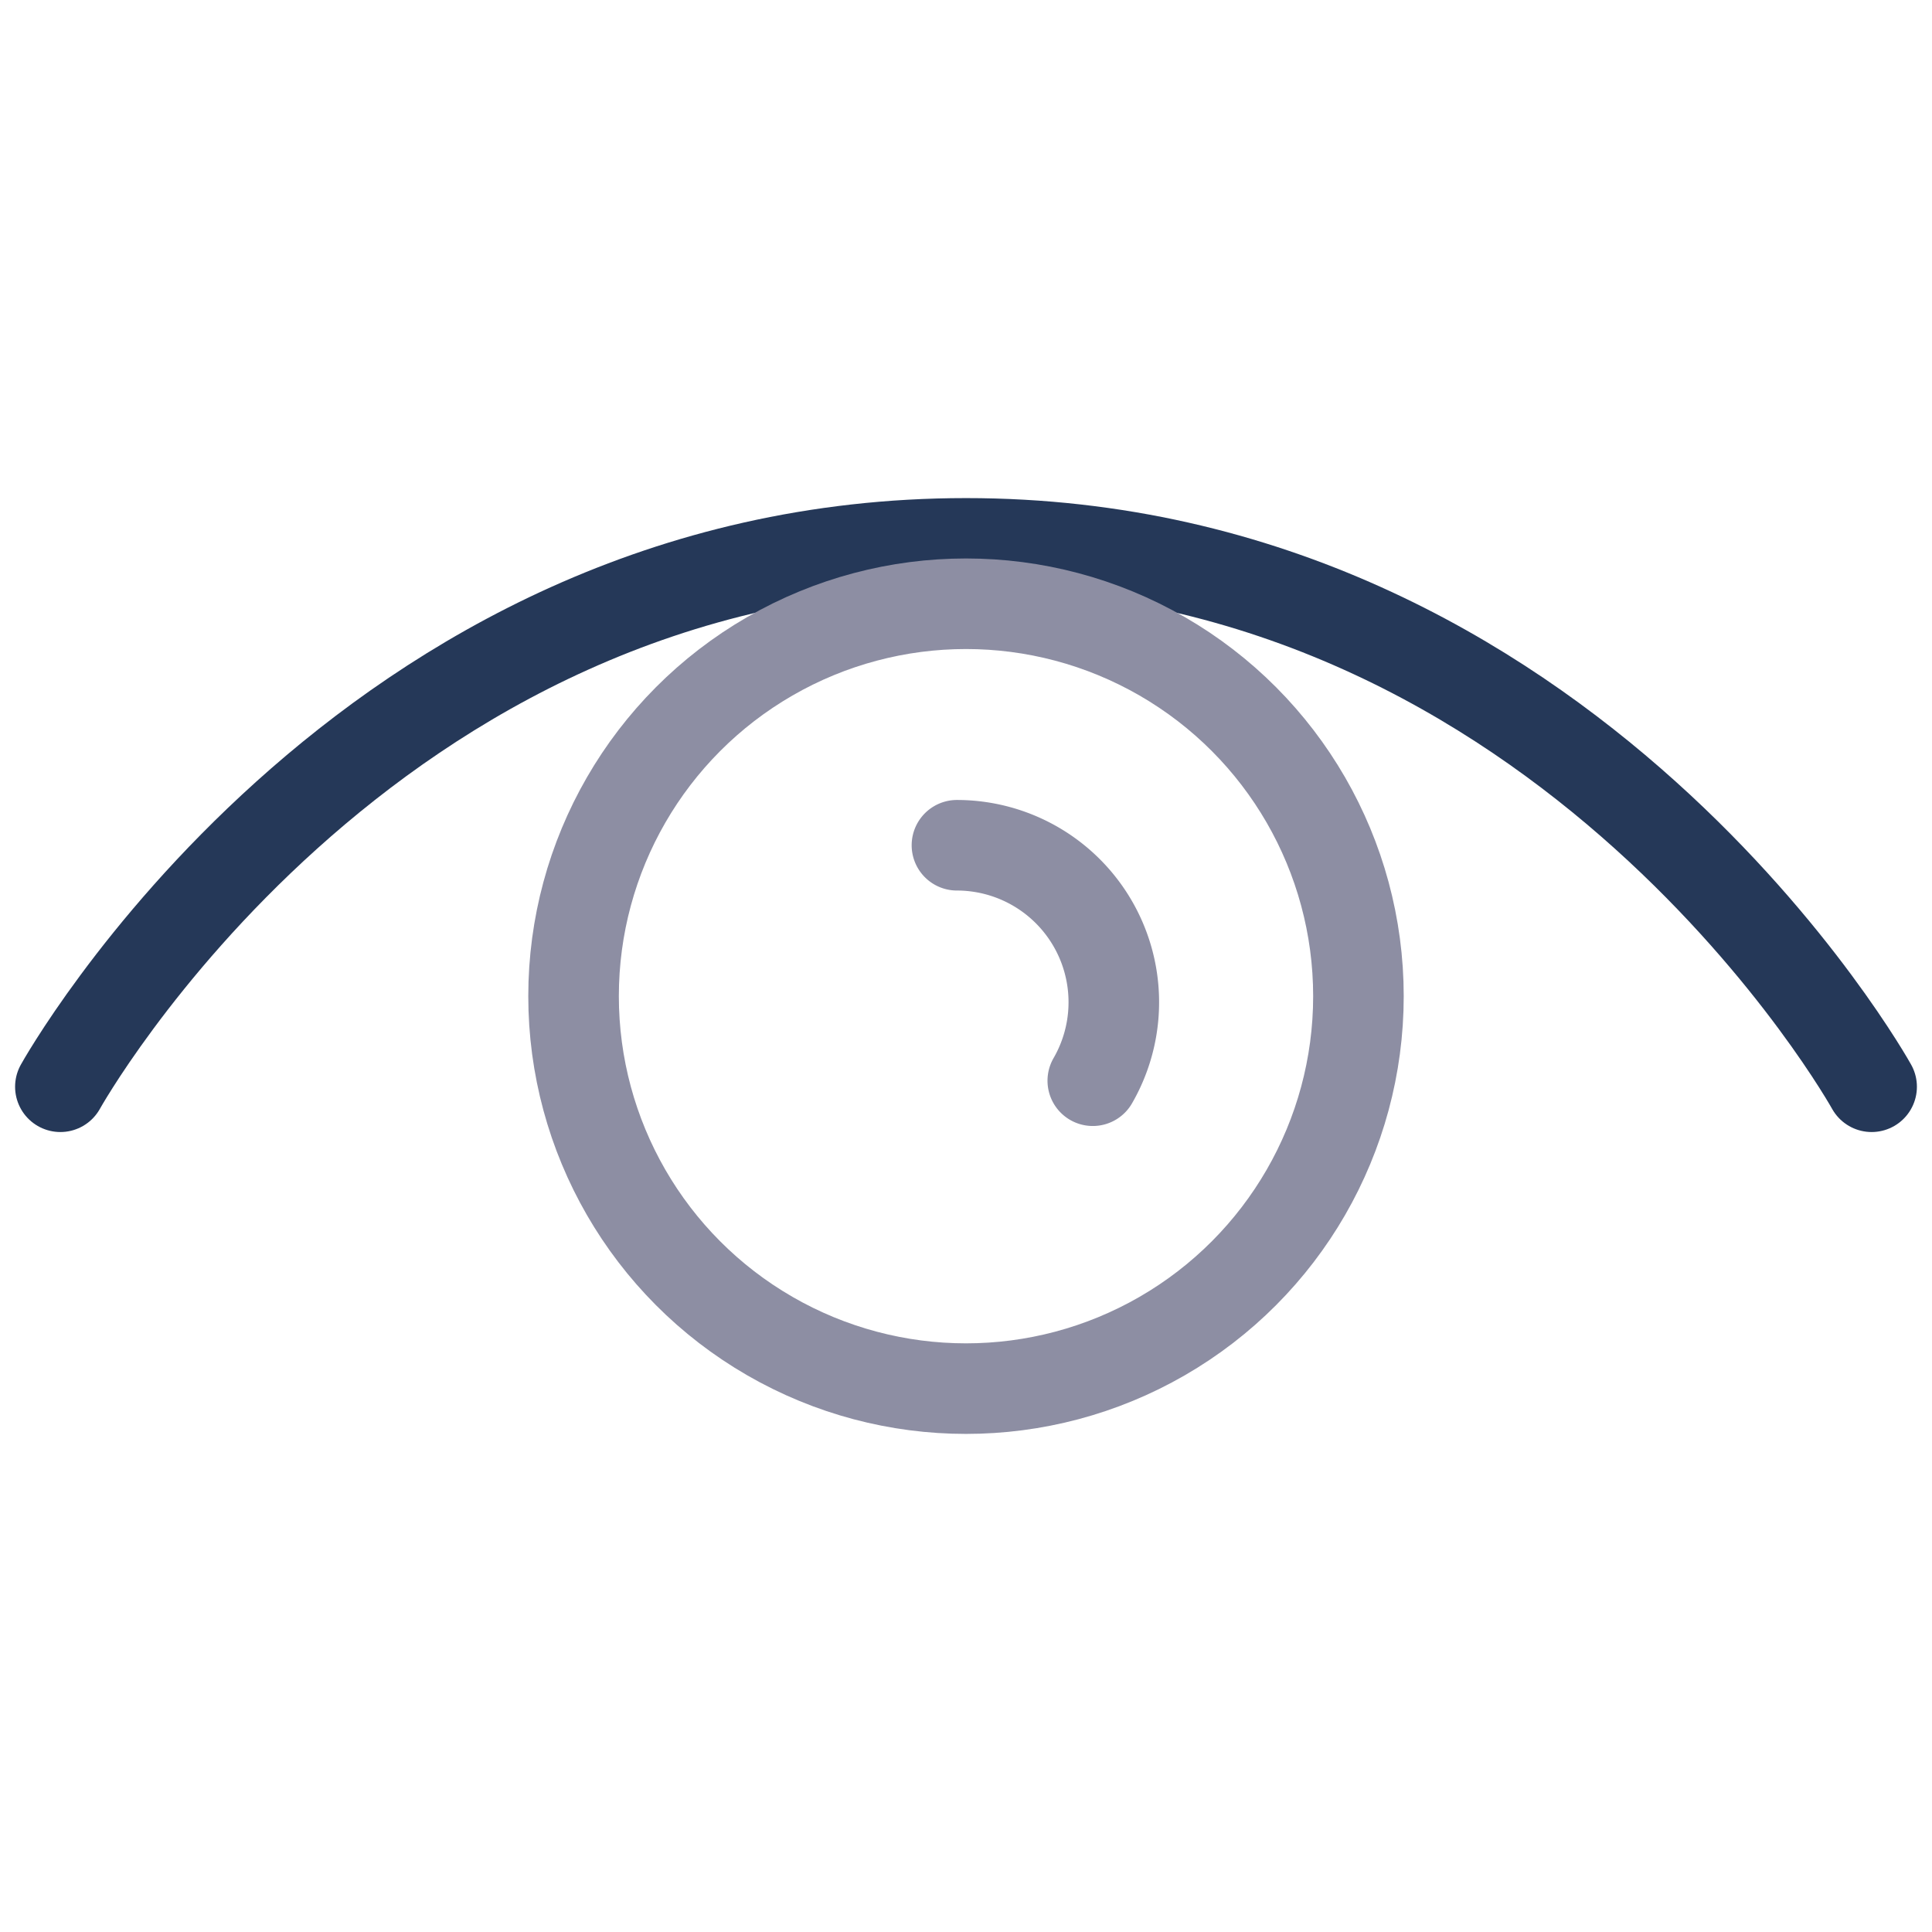
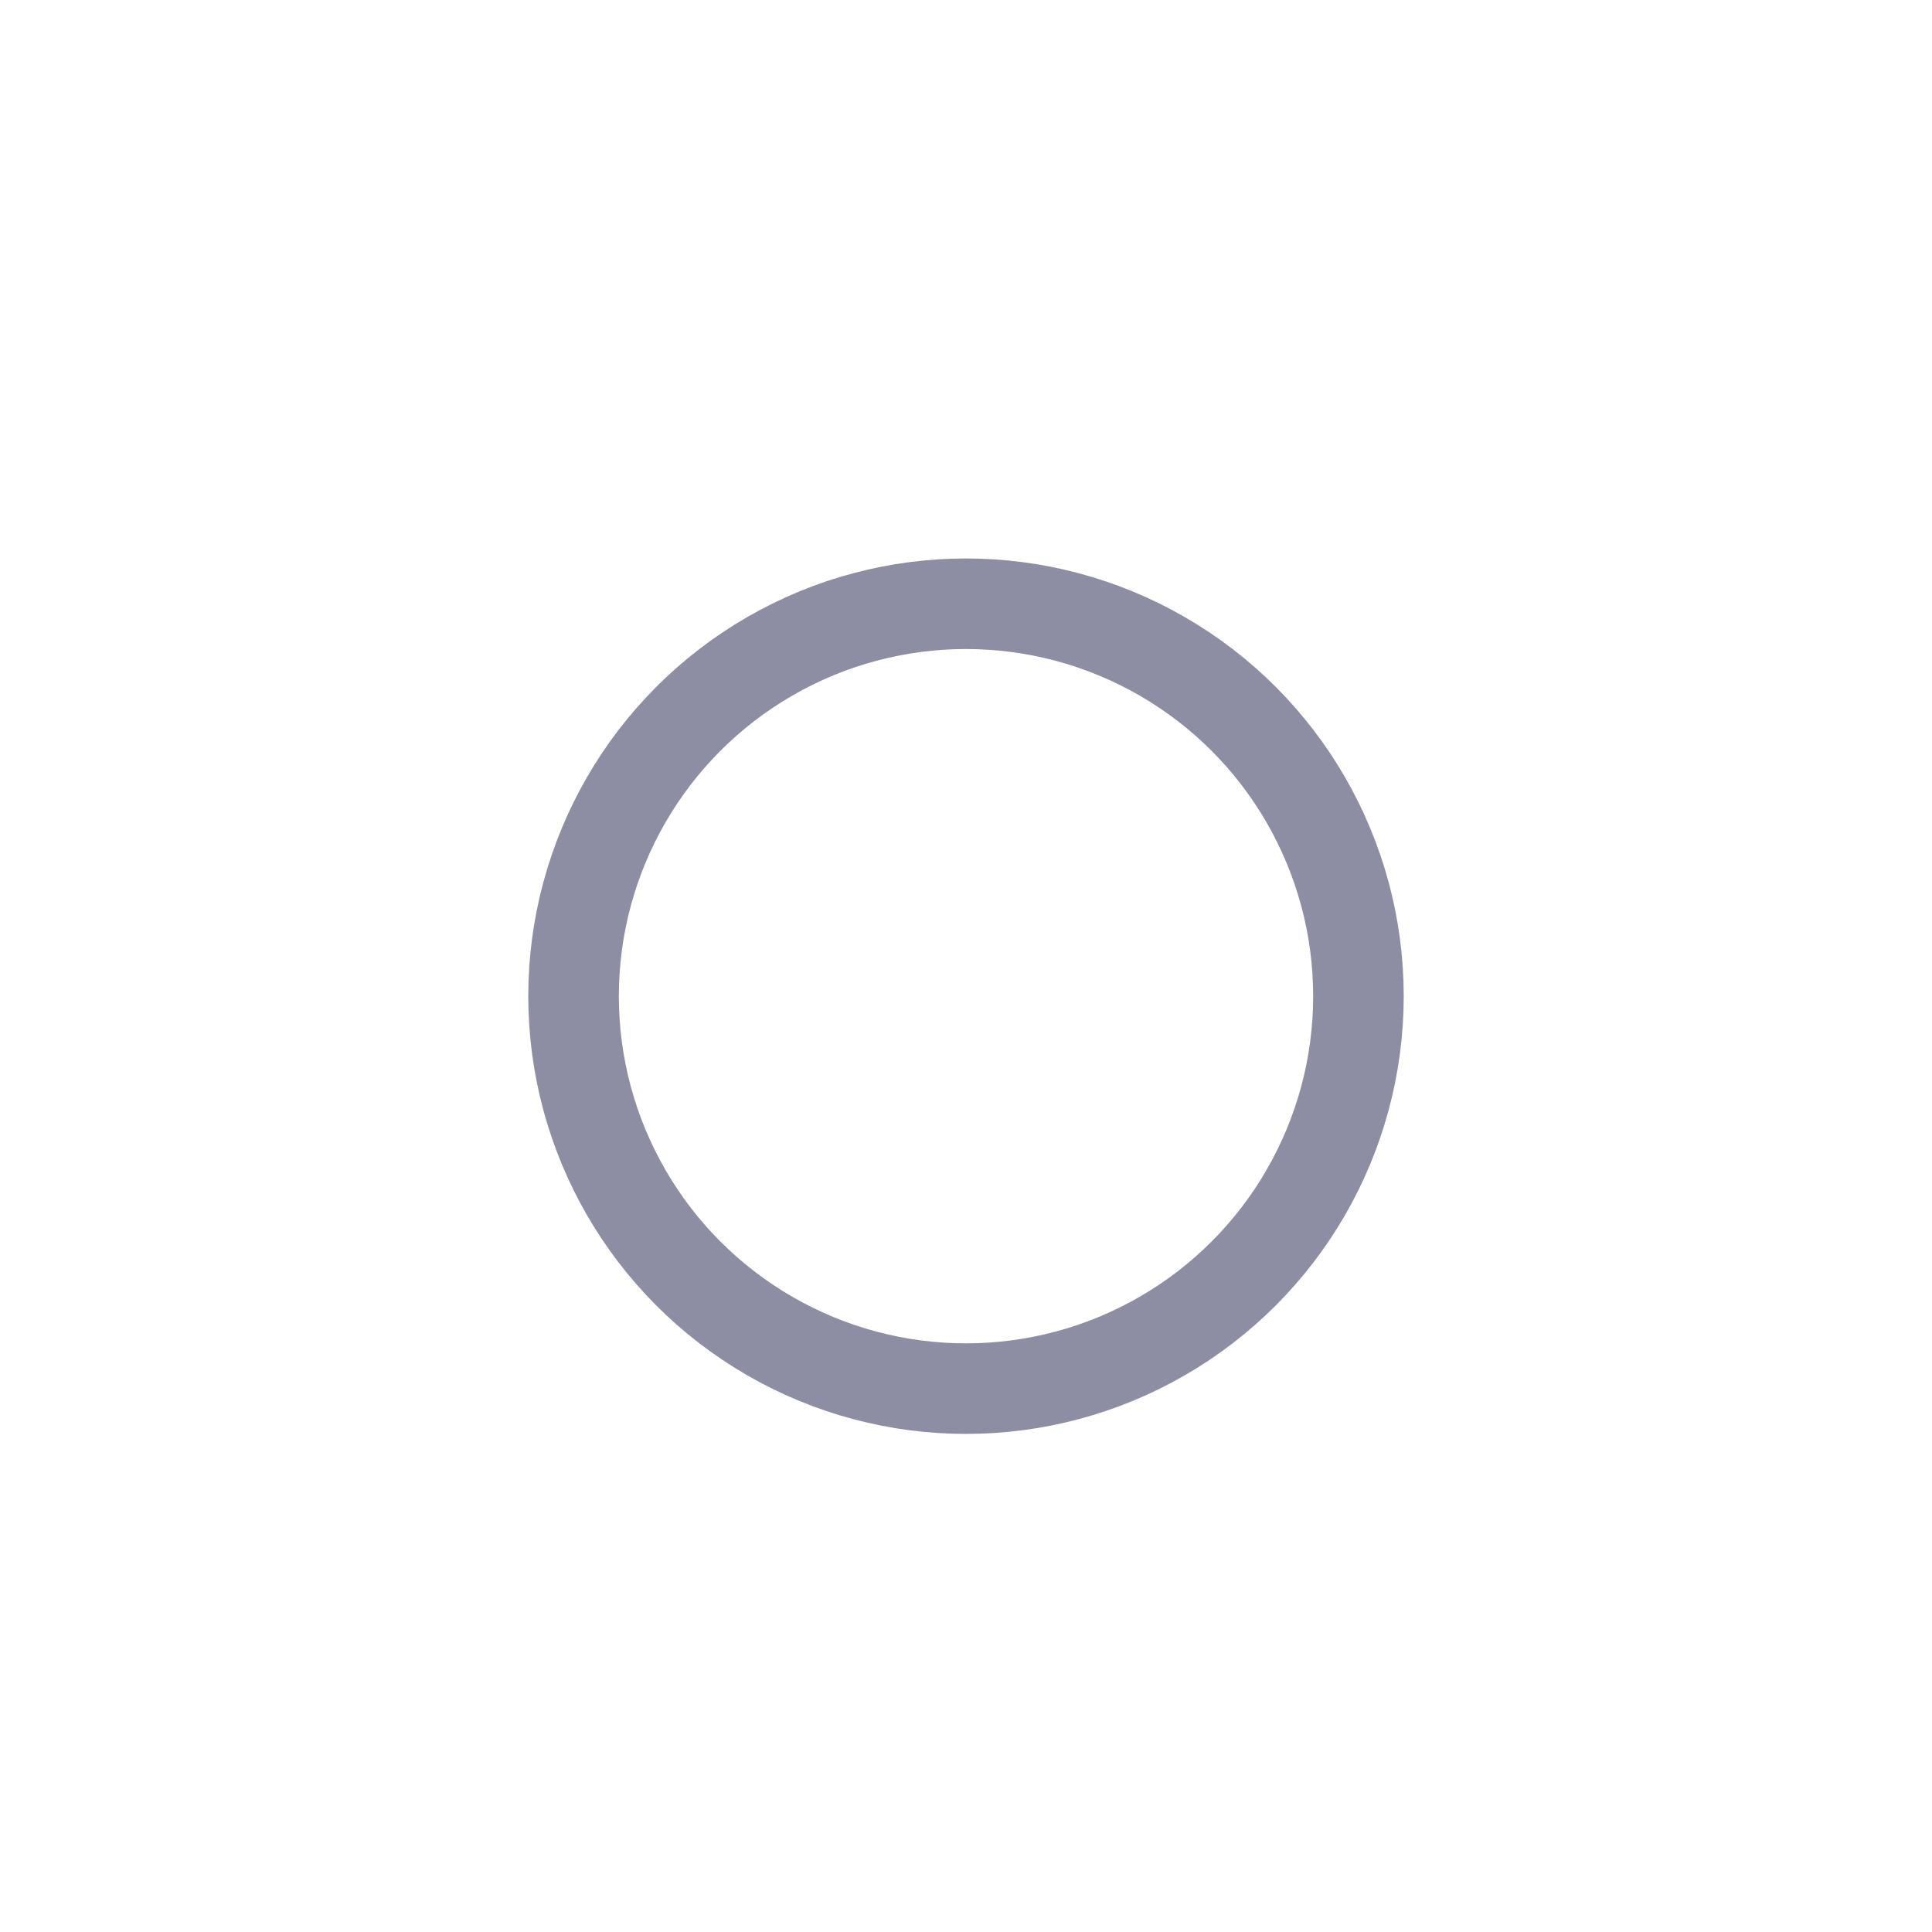
<svg xmlns="http://www.w3.org/2000/svg" viewBox="0 0 64 64" aria-labelledby="title" aria-describedby="desc" role="img" width="64" height="64">
  <title>Visible</title>
  <desc>A line styled icon from Orion Icon Library.</desc>
-   <path data-name="layer2" d="M62 36S52 18 32 18 2 36 2 36" fill="none" stroke="#253858" stroke-miterlimit="10" stroke-width="3" stroke-linejoin="round" stroke-linecap="round" />
  <circle data-name="layer1" cx="32" cy="33" r="13" fill="none" stroke="#8d8ea3" stroke-miterlimit="10" stroke-width="3" stroke-linejoin="round" stroke-linecap="round" />
-   <path data-name="layer1" d="M36.2 35.8a5.2 5.2 0 0 0-4.5-7.8" fill="none" stroke="#8d8ea3" stroke-miterlimit="10" stroke-width="3" stroke-linejoin="round" stroke-linecap="round" />
</svg>